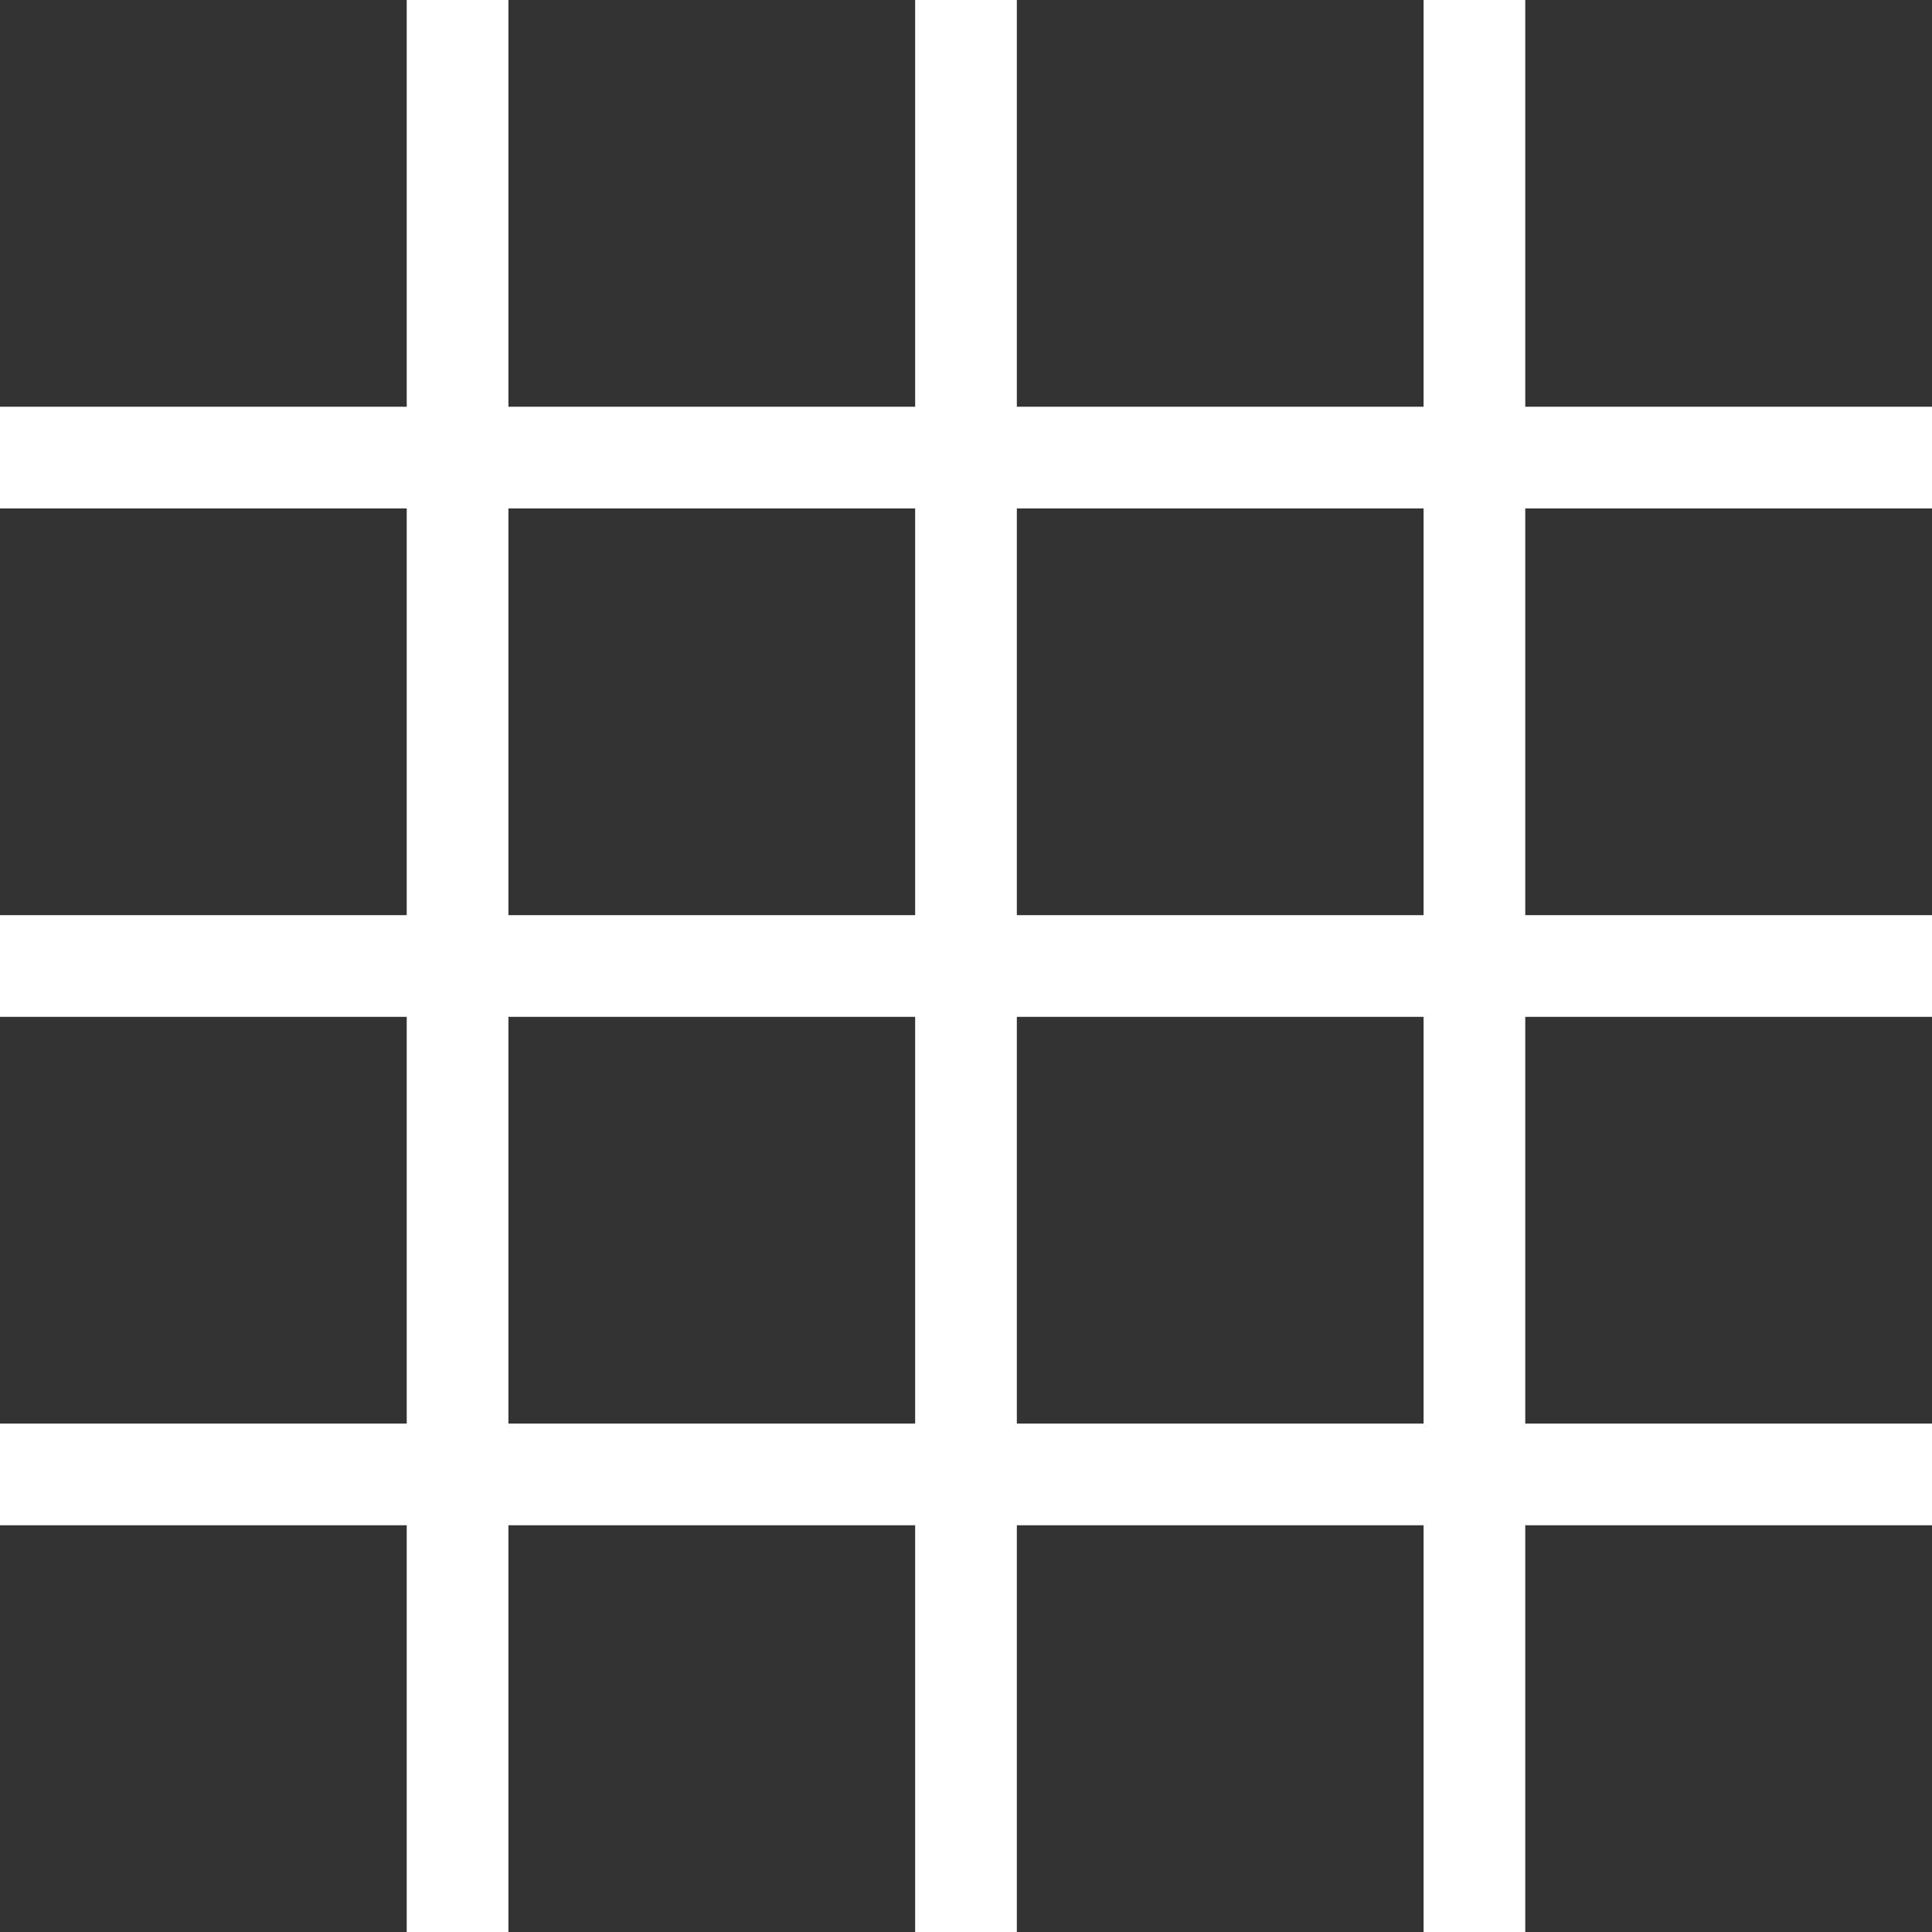
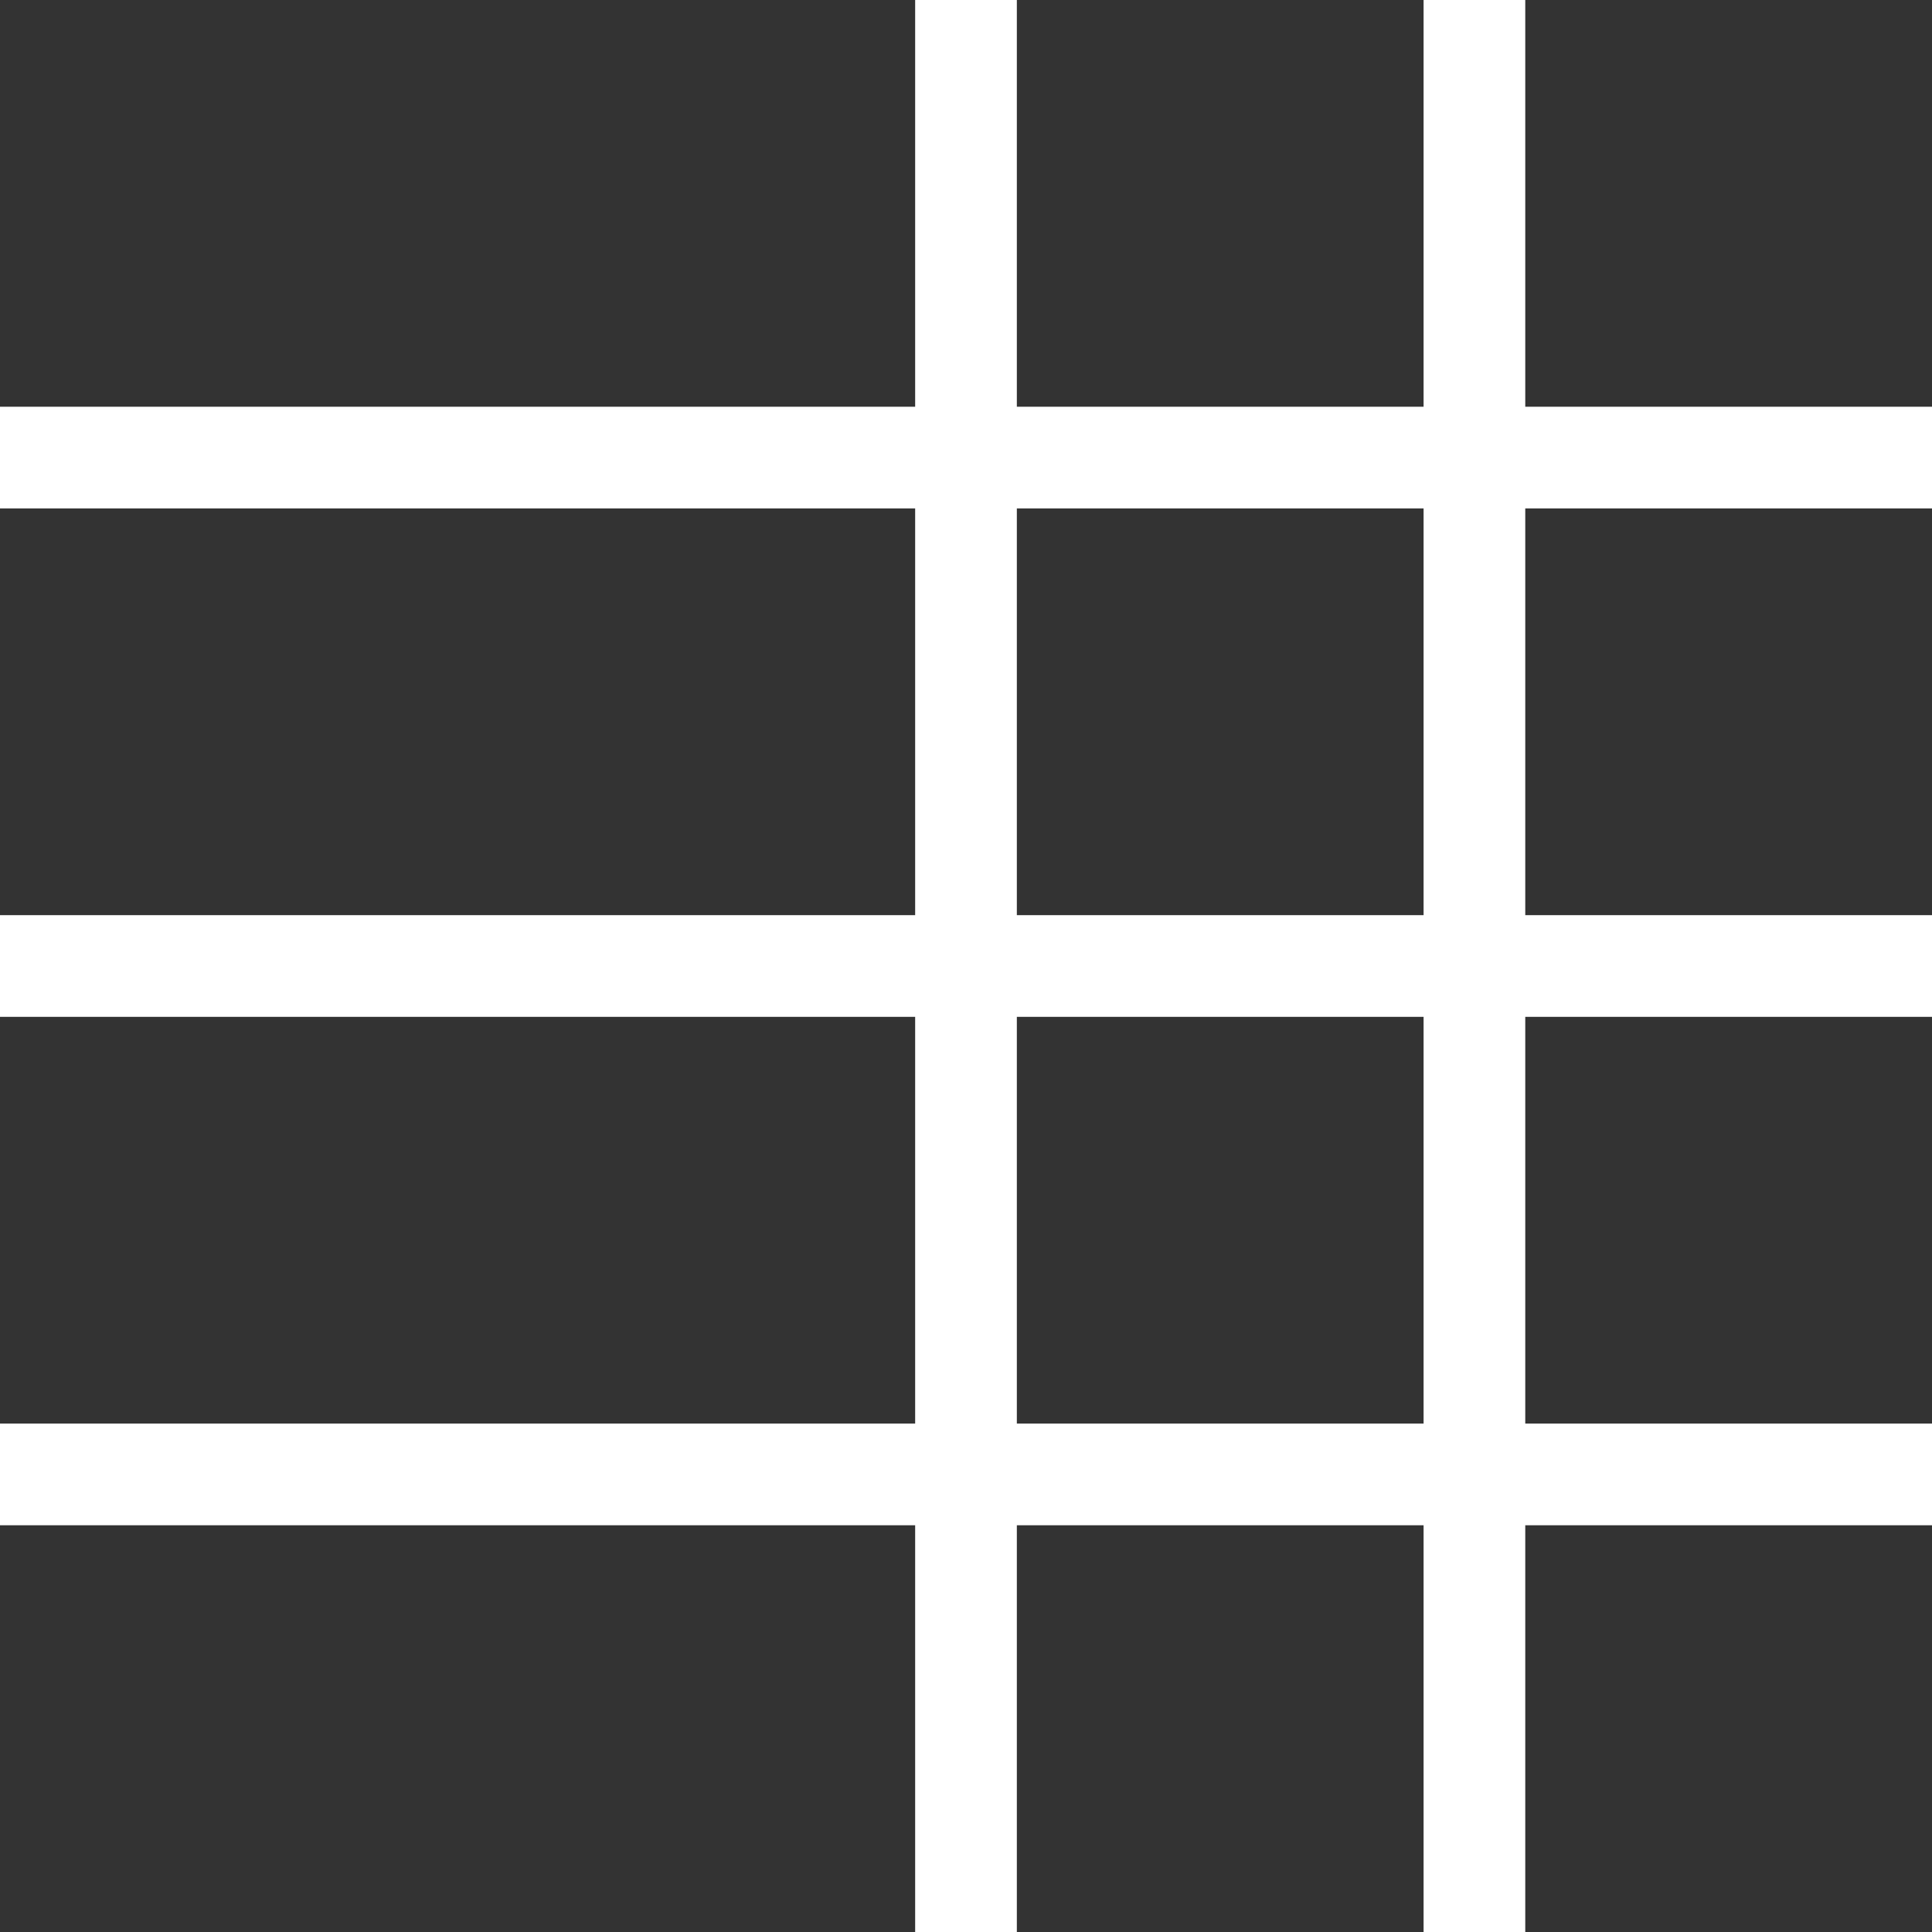
<svg xmlns="http://www.w3.org/2000/svg" width="19" height="19" viewBox="0 0 19 19">
  <path data-name="長方形 5183" fill="#333" d="M0 0h19v19H0z" />
-   <path data-name="長方形 5184" fill="#fff" d="M4 0h1v19H4z" />
-   <path data-name="長方形 5185" fill="#fff" d="M9 0h1v19H9z" />
+   <path data-name="長方形 5185" fill="#fff" d="M9 0h1v19H9" />
  <path data-name="長方形 5186" fill="#fff" d="M14 0h1v19h-1z" />
  <path data-name="長方形 5187" fill="#fff" d="M19 4v1H0V4z" />
  <path data-name="長方形 5188" fill="#fff" d="M19 9v1H0V9z" />
  <path data-name="長方形 5189" fill="#fff" d="M19 14v1H0v-1z" />
</svg>